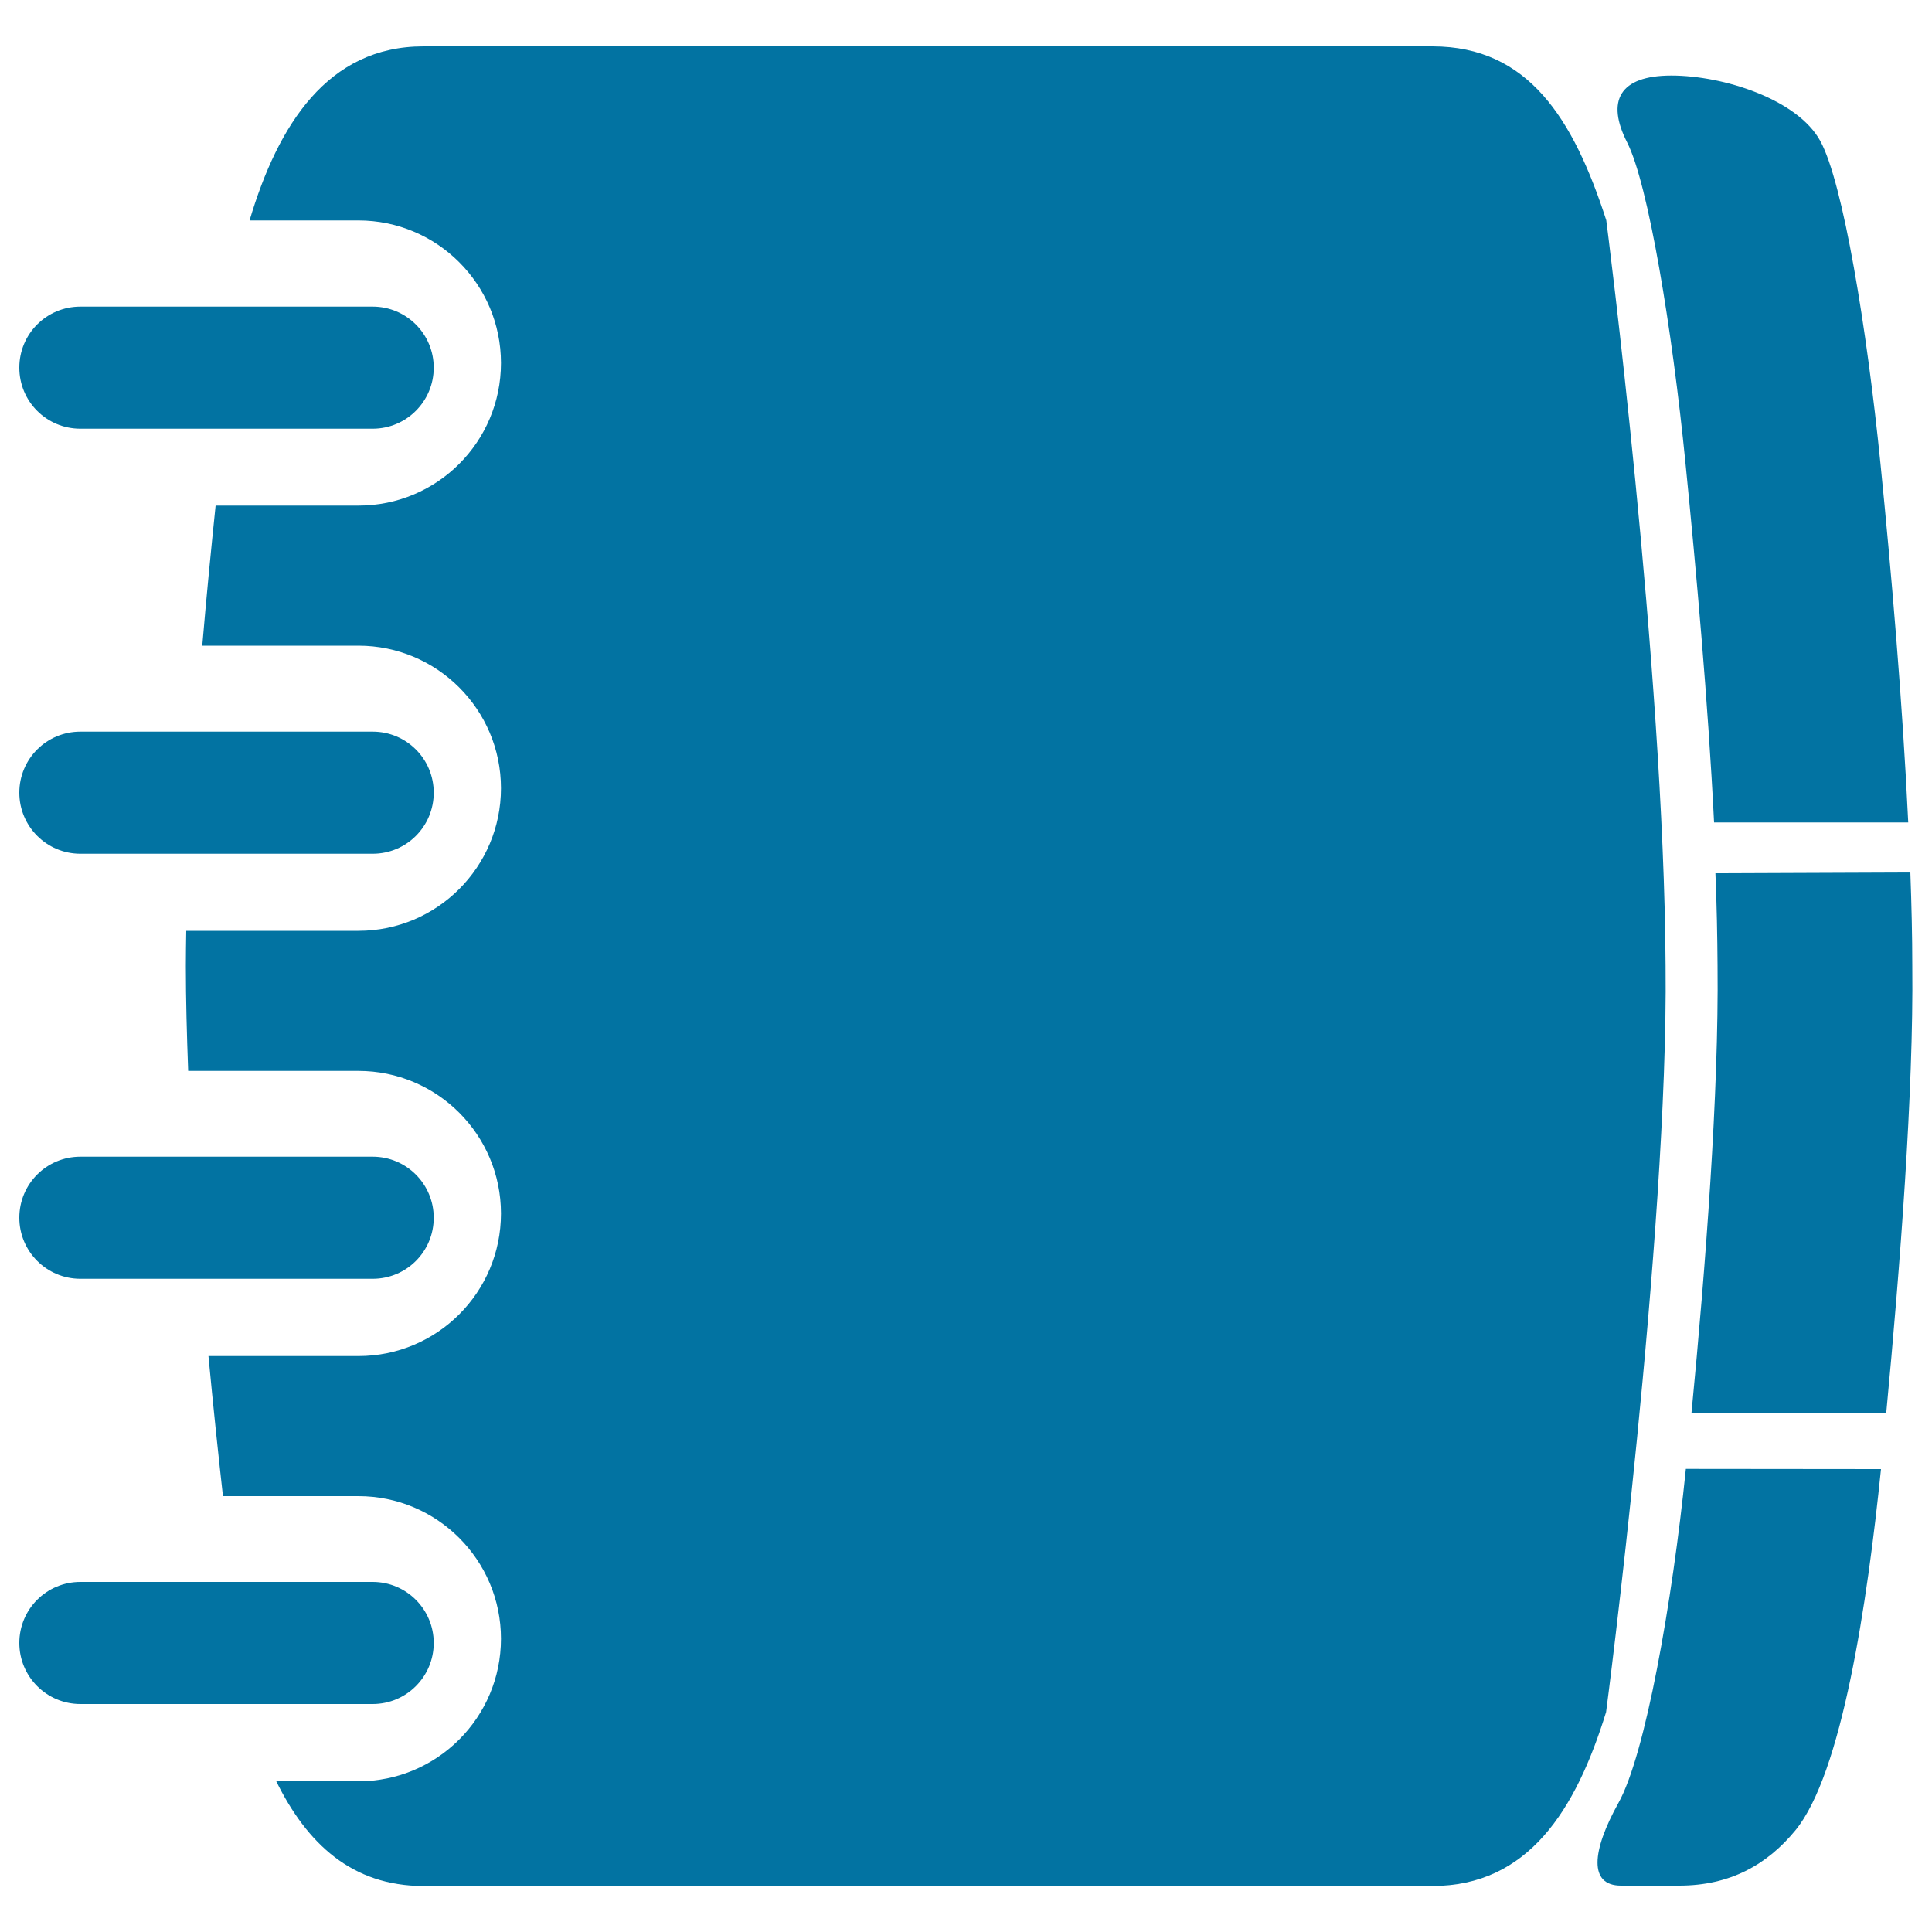
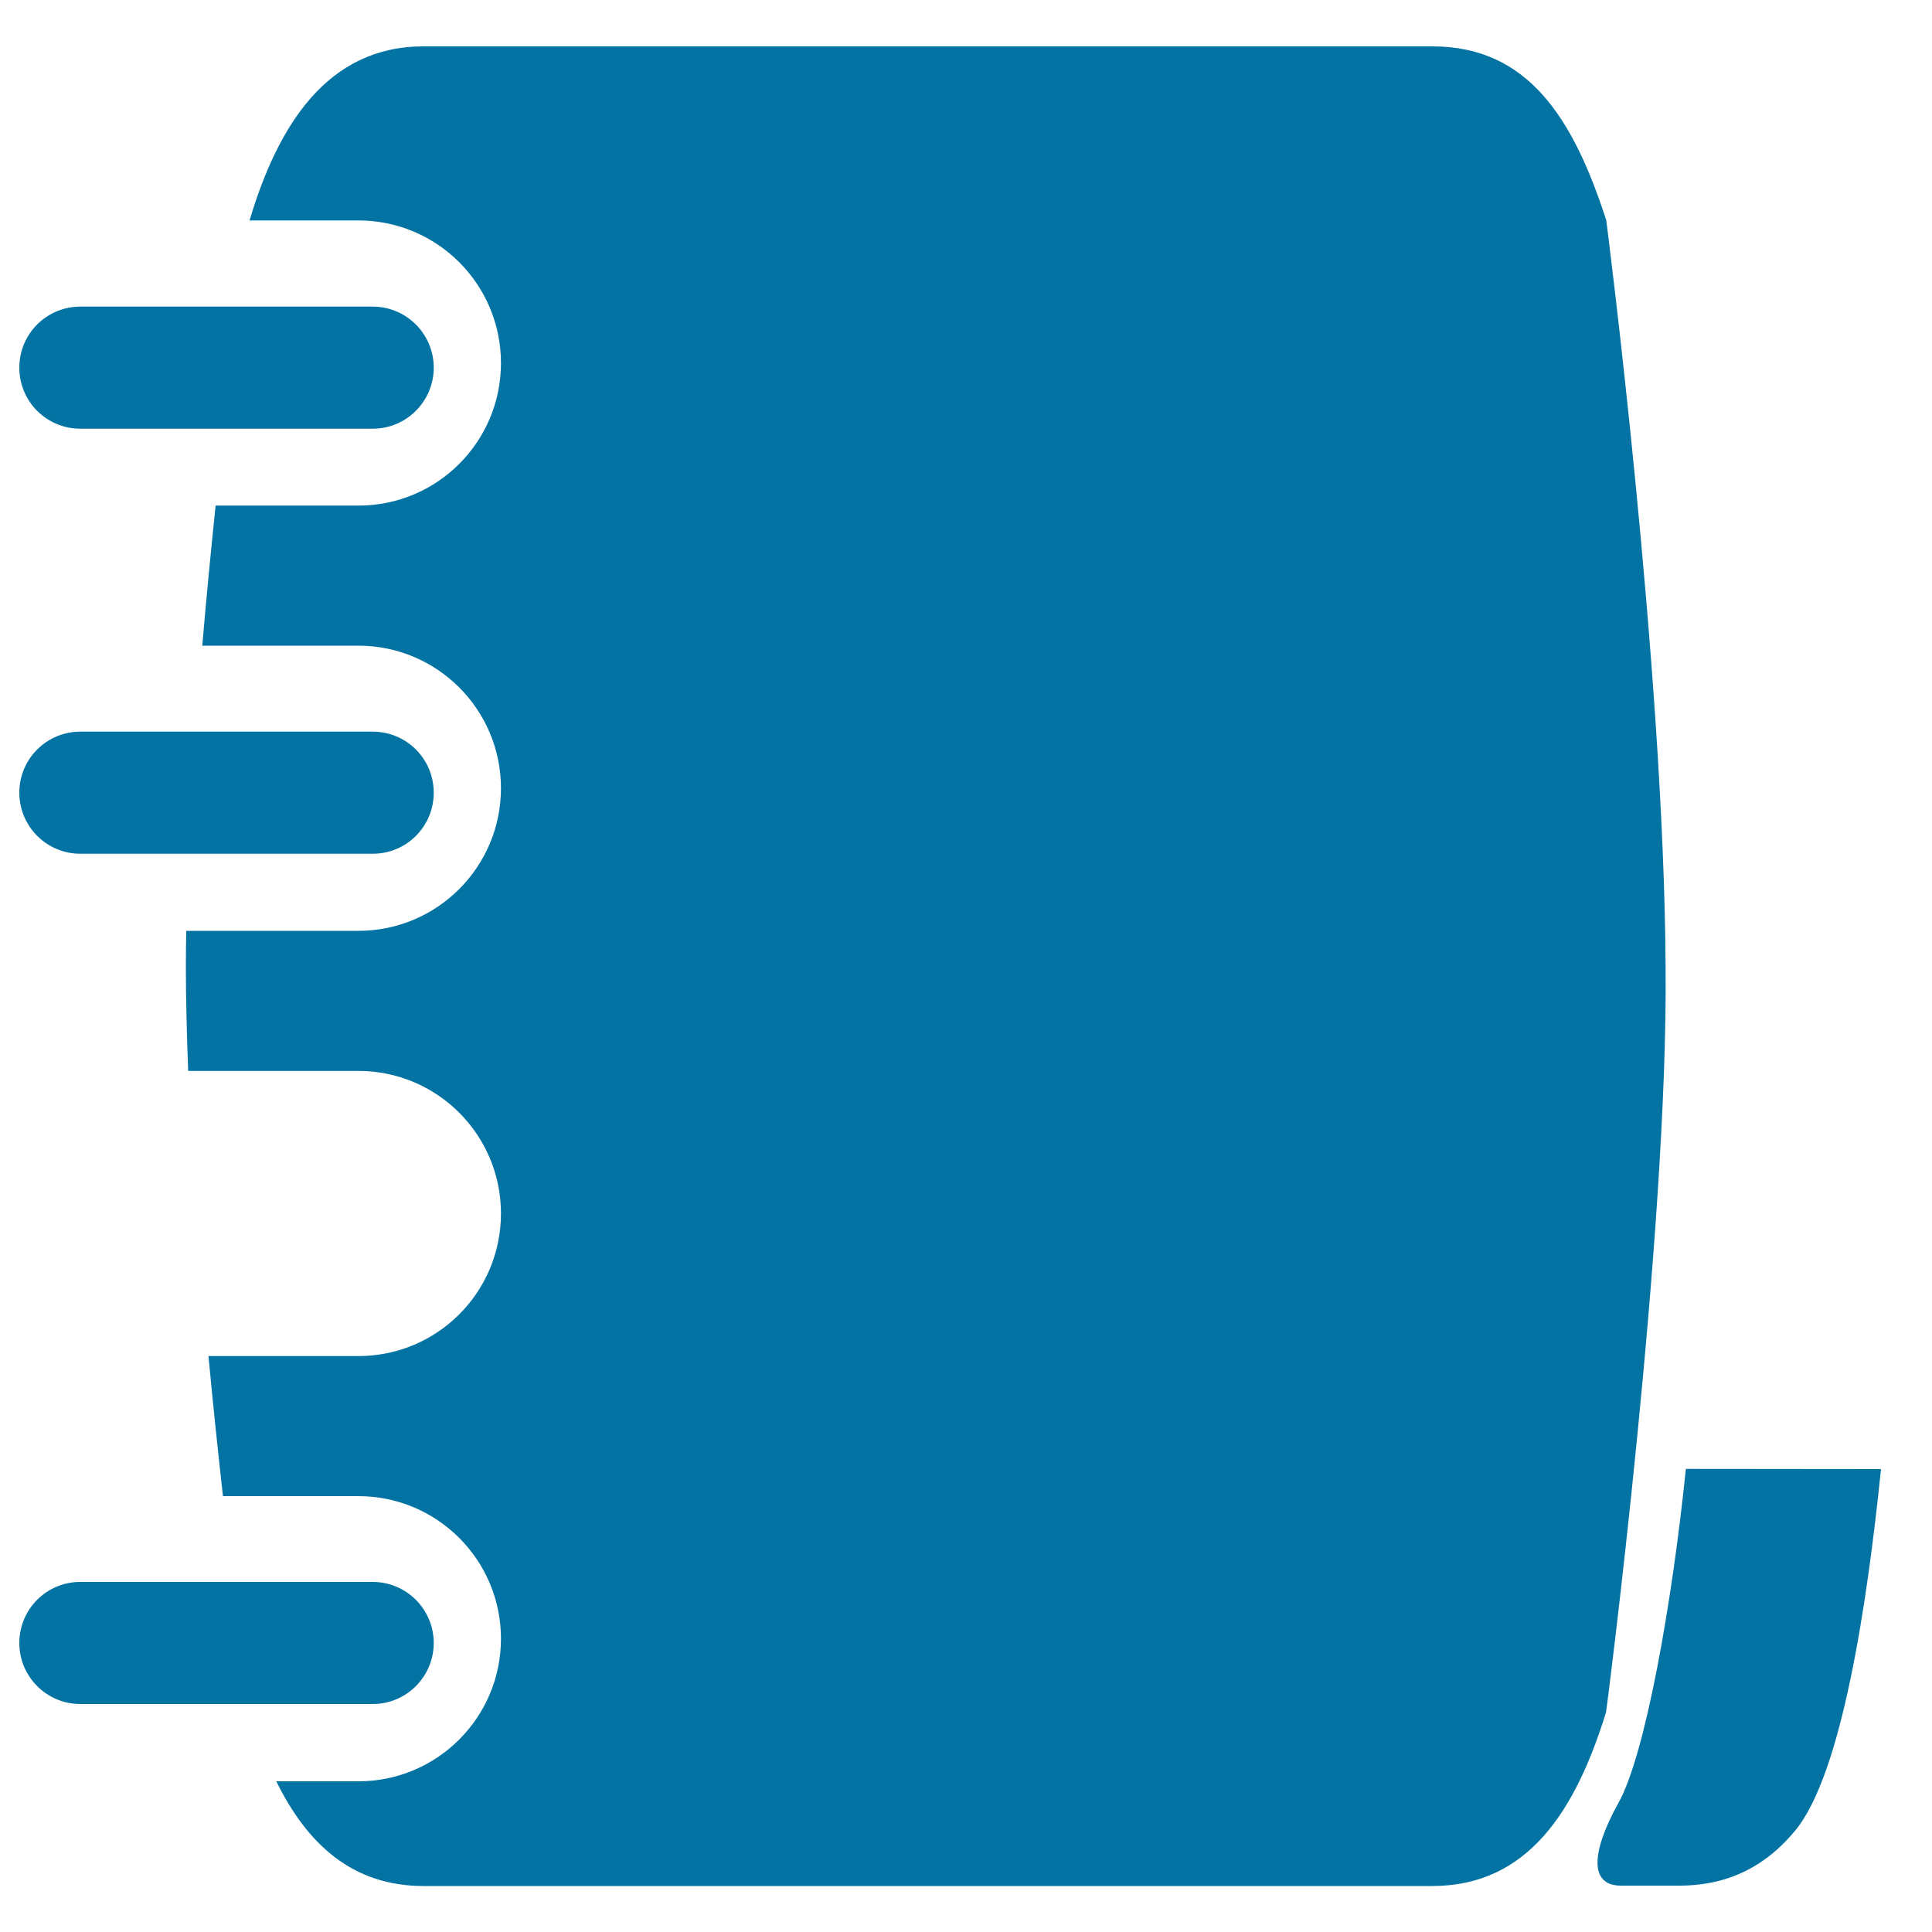
<svg xmlns="http://www.w3.org/2000/svg" viewBox="0 0 1000 1000" style="fill:#0273a2">
  <title>Dark Ringed Agenda SVG icon</title>
  <g>
-     <path d="M887.2,425.7c-3.1-62.3-9.3-131-14.8-186c-6.9-69.5-19.3-144.6-30.2-166c-10.9-21.4-4.1-34.6,22.9-34.6c27,0,65.3,12.3,77.1,33.9c11.8,21.6,24.1,97.2,31.1,166.7c5.6,55.8,11.4,123,14.4,186L887.2,425.7L887.2,425.7z" />
-     <path d="M875.5,731.4c7.4-76.5,14.2-166.2,13.5-231.4c-0.1-15.3-0.4-31.5-1.1-48l100.9-0.4c0.6,16.7,1,33,1,48.5c0.7,64.4-6.3,155.5-13.5,231.4H875.5z" />
    <path d="M973.6,760.4c-7.1,69.4-20.2,157.8-44.4,187.1c-14.6,17.7-33.8,28.5-60,28.5c0,0-13.5,0-30.2,0c-16.7,0-15.2-17.8-1.3-42.8c13.9-24.9,27.8-103.4,34.9-172.9L973.6,760.4L973.6,760.4L973.6,760.4z" />
    <path d="M862.1,500c-0.8-154.6-30.7-386-30.7-386c-17-52.5-40.3-90-90-90H219.2c-49.7,0-75.3,40.7-90,90c0,0,0,0.1,0,0.1h56.3c40.7,0,73.8,33,73.8,73.8s-33,73.8-73.8,73.8h-73.9c-2.4,23.1-4.8,47.6-6.9,72.5h80.8c40.7,0,73.8,33,73.8,73.8c0,40.7-33,73.8-73.8,73.8H96.4c-0.1,6.2-0.2,12.3-0.2,18.3c0,17.1,0.5,35.4,1.2,54.2h88.1c40.7,0,73.8,33,73.8,73.8c0,40.8-33,73.8-73.8,73.8h-77.6c2.4,25.6,5,50.1,7.5,72.5h70.1c40.7,0,73.8,33,73.8,73.8c0,40.7-33,73.8-73.8,73.8H143c15.8,32.1,39.1,54.2,76.2,54.2h522.1c49.7,0,74.3-39.2,90-90C831.4,886,863.6,638,862.1,500z" />
    <path d="M192.9,221.9H41.6c-17.5,0-31.6-14.1-31.6-31.6c0-17.5,14.1-31.6,31.6-31.6h151.3c17.5,0,31.6,14.2,31.6,31.6C224.5,207.7,210.4,221.9,192.9,221.9z" />
    <path d="M192.9,441.9H41.6c-17.5,0-31.6-14.2-31.6-31.6c0-17.5,14.1-31.6,31.6-31.6h151.3c17.5,0,31.6,14.1,31.6,31.6C224.5,427.8,210.4,441.9,192.9,441.9z" />
-     <path d="M192.9,661.9H41.6c-17.5,0-31.6-14.2-31.6-31.6c0-17.5,14.1-31.6,31.6-31.6h151.3c17.5,0,31.6,14.2,31.6,31.6C224.5,647.8,210.4,661.9,192.9,661.9z" />
    <path d="M192.9,882H41.6C24.1,882,10,867.8,10,850.4c0-17.5,14.1-31.6,31.6-31.6h151.3c17.5,0,31.6,14.2,31.6,31.6C224.5,867.8,210.4,882,192.9,882z" />
  </g>
</svg>